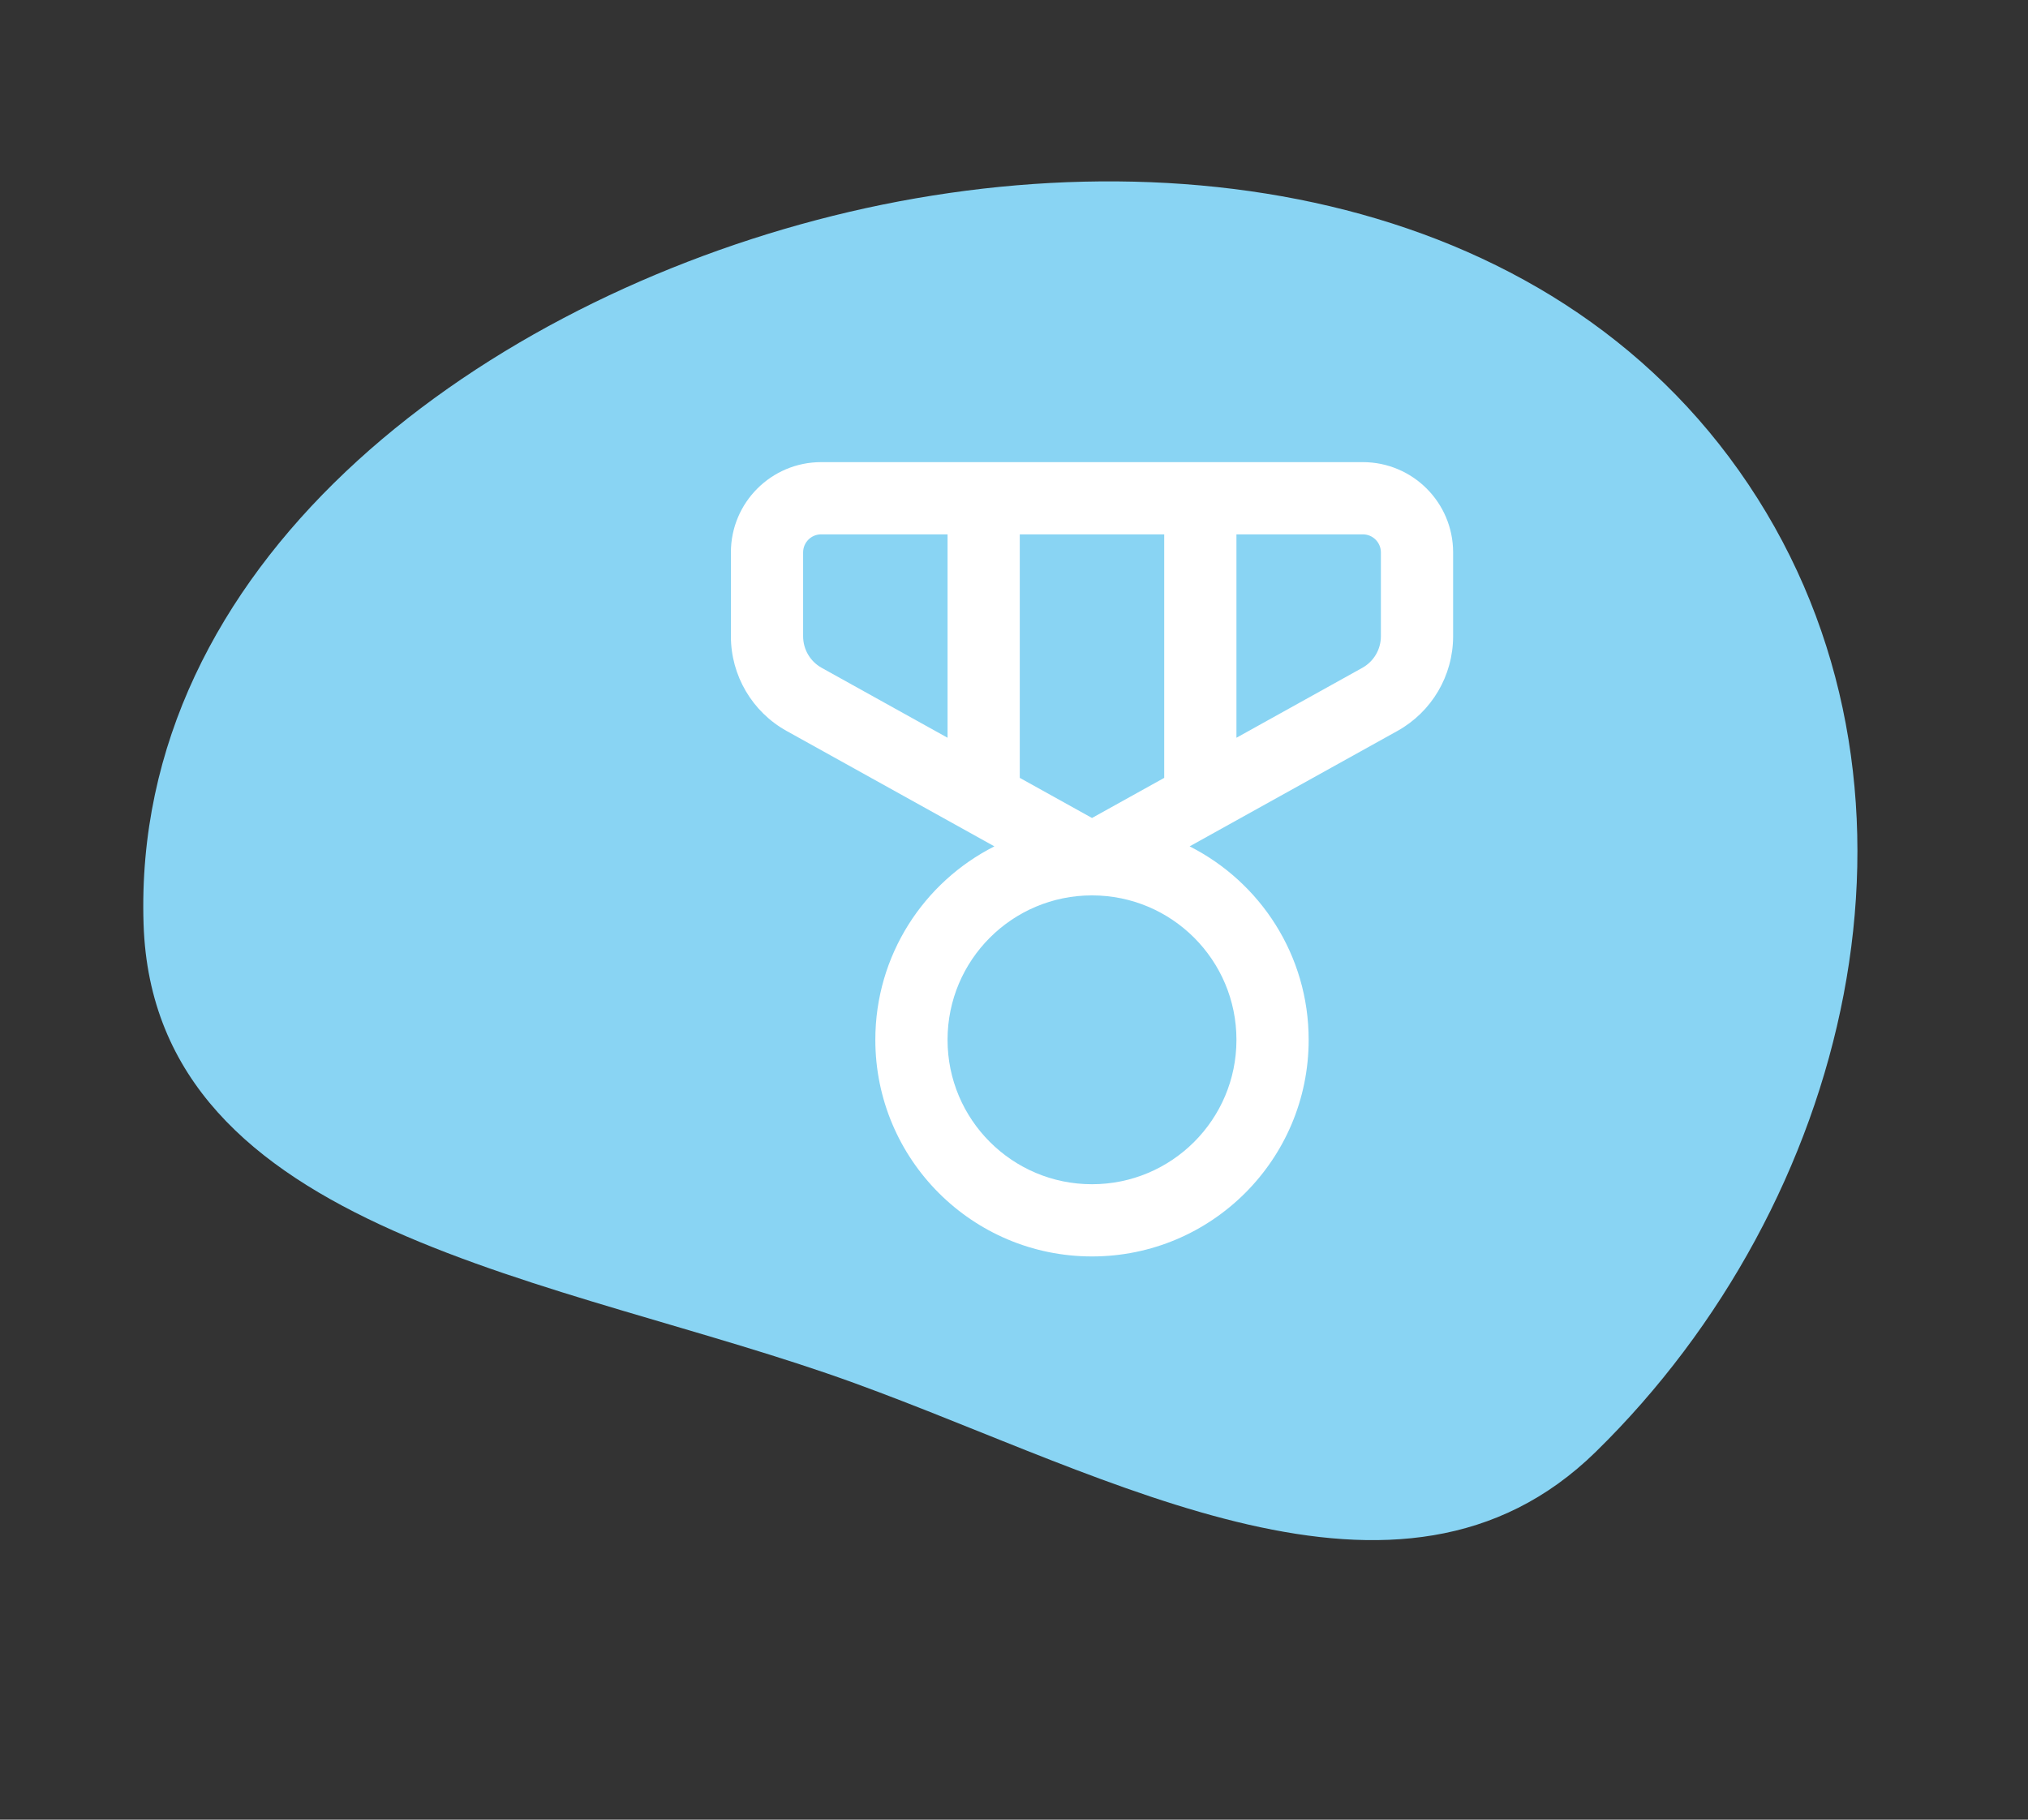
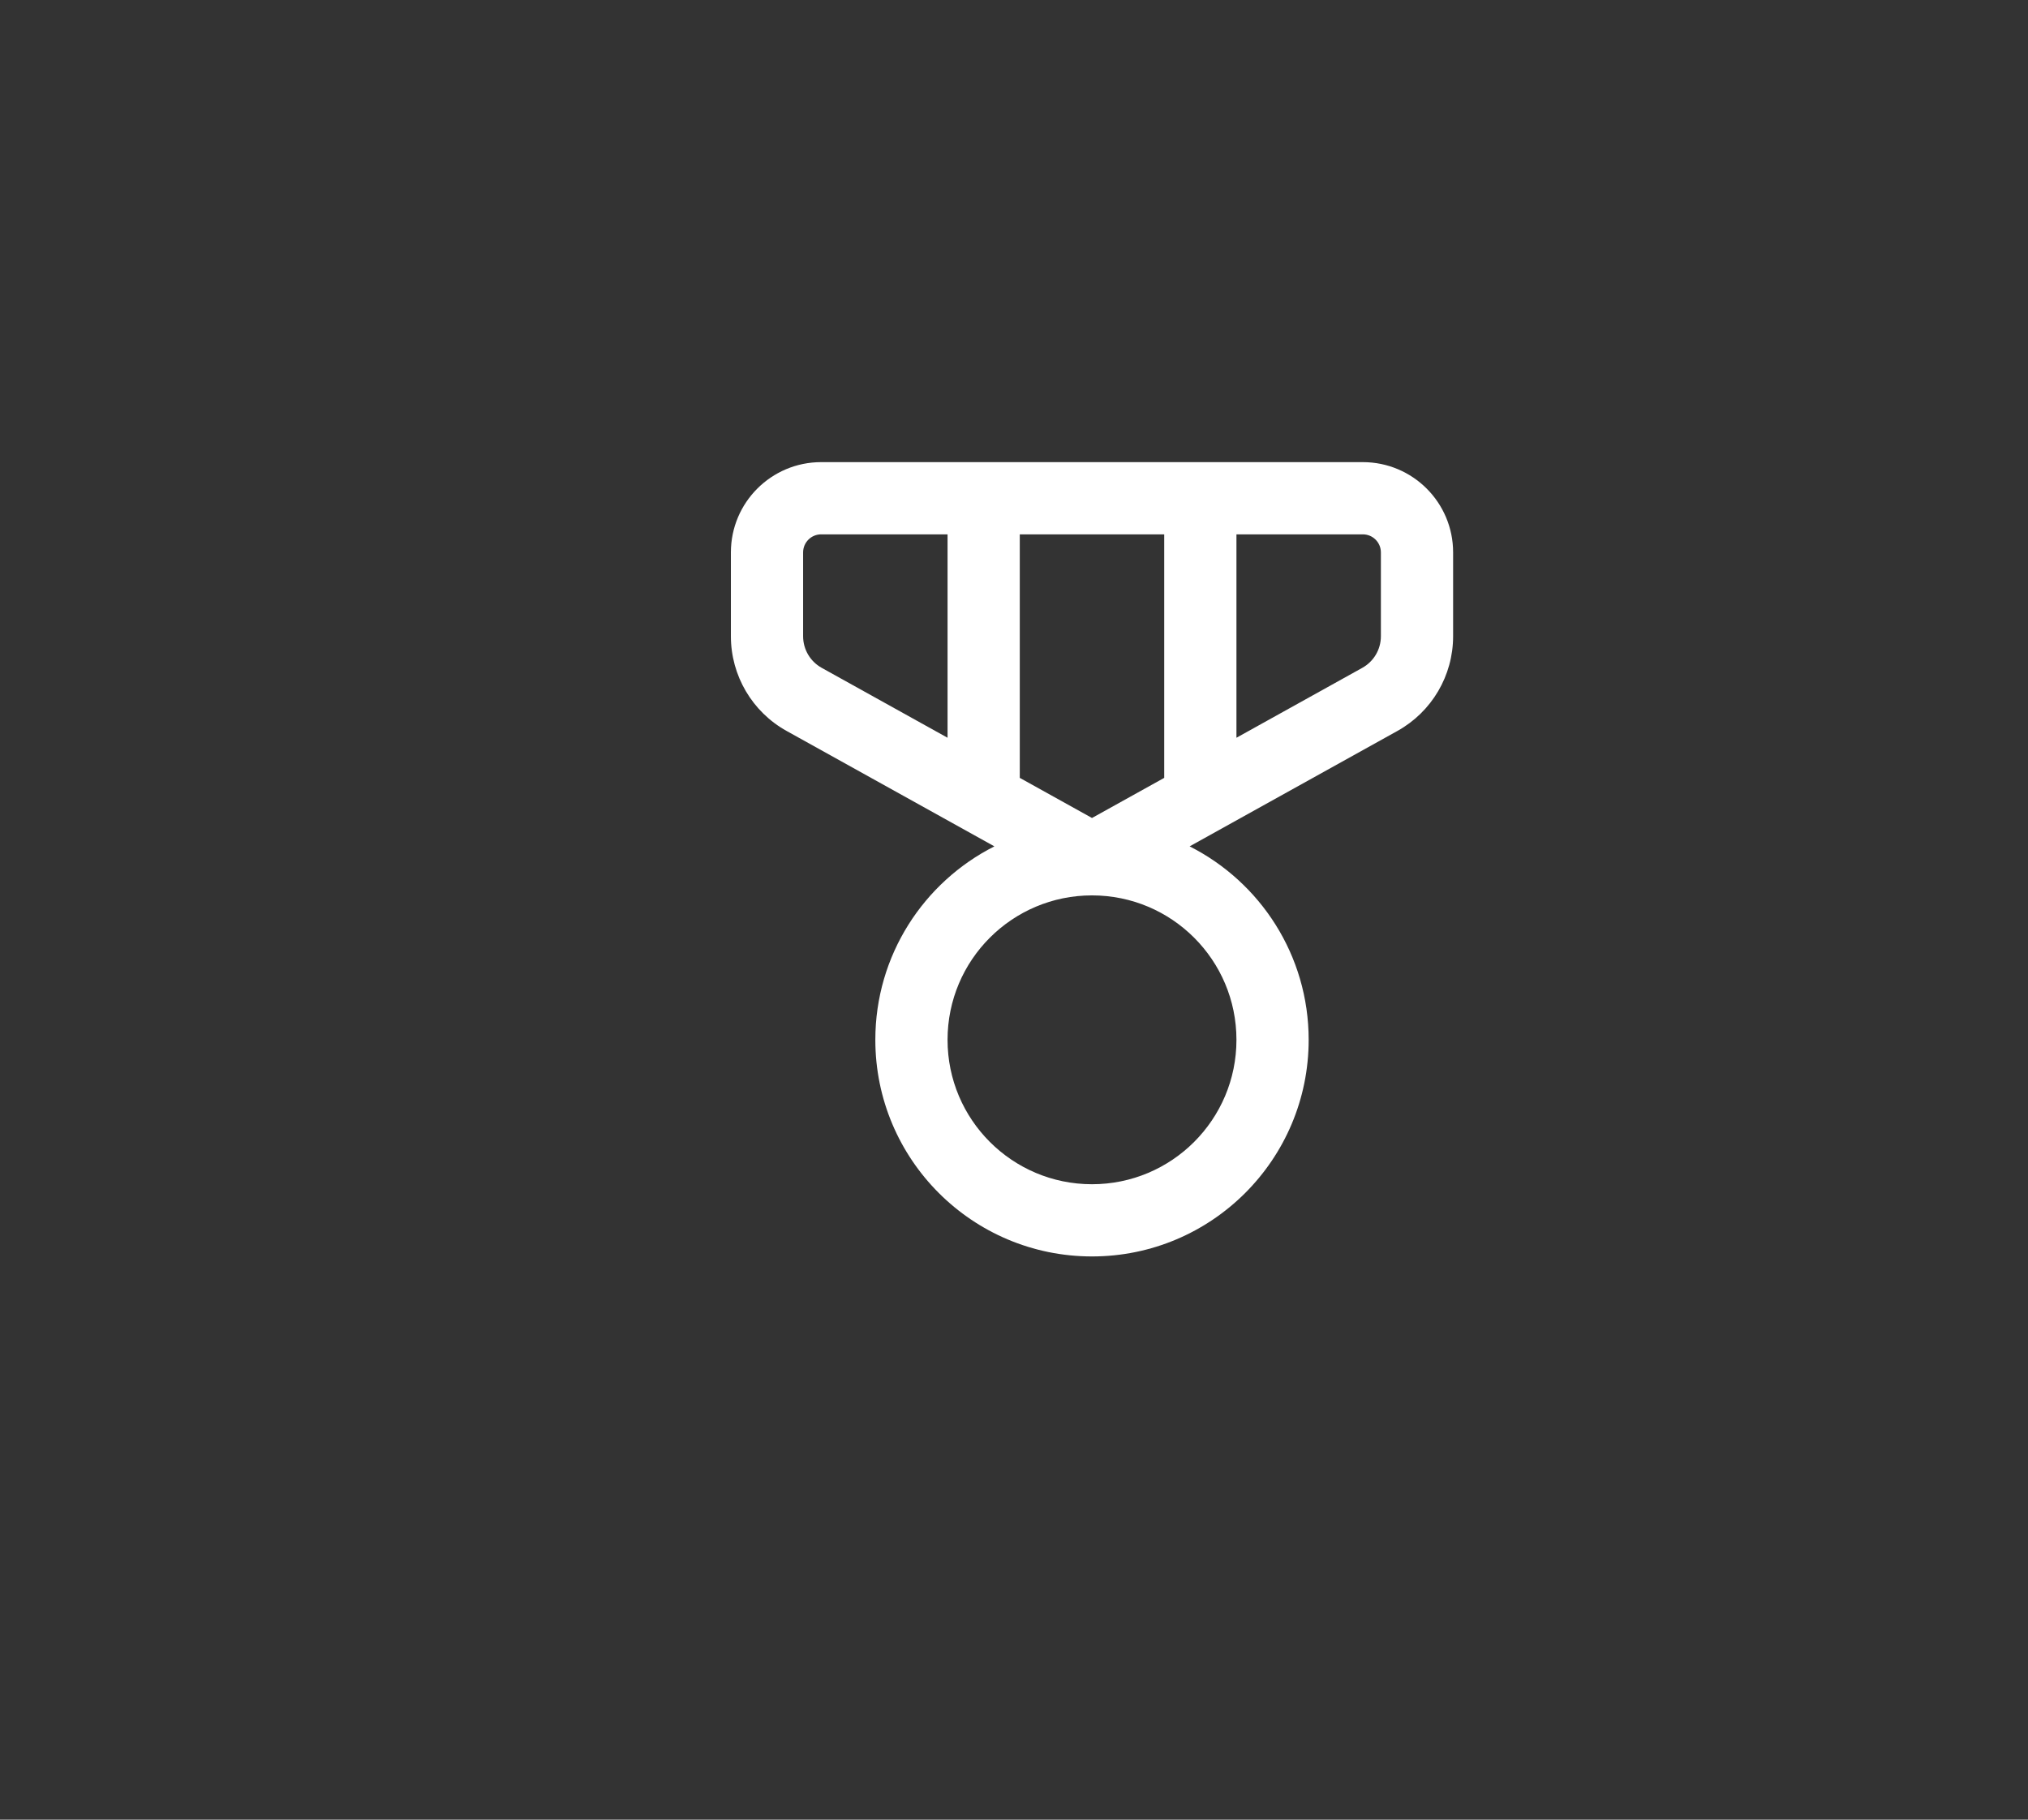
<svg xmlns="http://www.w3.org/2000/svg" width="234" height="210" viewBox="0 0 234 210" fill="none">
  <rect x="0" y="0" width="234" height="210" fill="#333333" stroke="none" />
-   <path fill-rule="evenodd" clip-rule="evenodd" d="M94.21 25.393C134.565 14.751 180.49 22.263 202.797 57.526C224.782 92.28 213.517 138.767 184.132 167.547C161.509 189.704 128.33 170.427 98.569 159.61C64.755 147.319 17.733 142.593 16.565 106.639C15.221 65.252 54.161 35.955 94.21 25.393Z" fill="#89D4F3" />
  <path d="M94.75 53.333C88.997 53.333 84.334 57.997 84.334 63.75V73.43C84.334 77.97 86.795 82.152 90.763 84.357L114.736 97.675C106.587 101.795 101 110.245 101 120C101 133.807 112.193 145 126 145C139.807 145 151 133.807 151 120C151 110.245 145.413 101.795 137.264 97.675L161.237 84.357C165.206 82.152 167.667 77.97 167.667 73.43V63.75C167.667 57.997 163.003 53.333 157.25 53.333H94.75ZM92.667 63.75C92.667 62.599 93.6 61.667 94.75 61.667L109.333 61.667L109.333 85.141L94.81 77.072C93.487 76.337 92.667 74.943 92.667 73.43V63.75ZM117.667 89.77L117.667 61.667L134.333 61.667V89.77L126 94.4L117.667 89.77ZM142.667 85.141V61.667H157.25C158.401 61.667 159.333 62.599 159.333 63.75V73.43C159.333 74.943 158.513 76.337 157.19 77.072L142.667 85.141ZM142.667 120C142.667 129.205 135.205 136.667 126 136.667C116.795 136.667 109.333 129.205 109.333 120C109.333 110.795 116.795 103.333 126 103.333C135.205 103.333 142.667 110.795 142.667 120Z" fill="white" />
</svg>